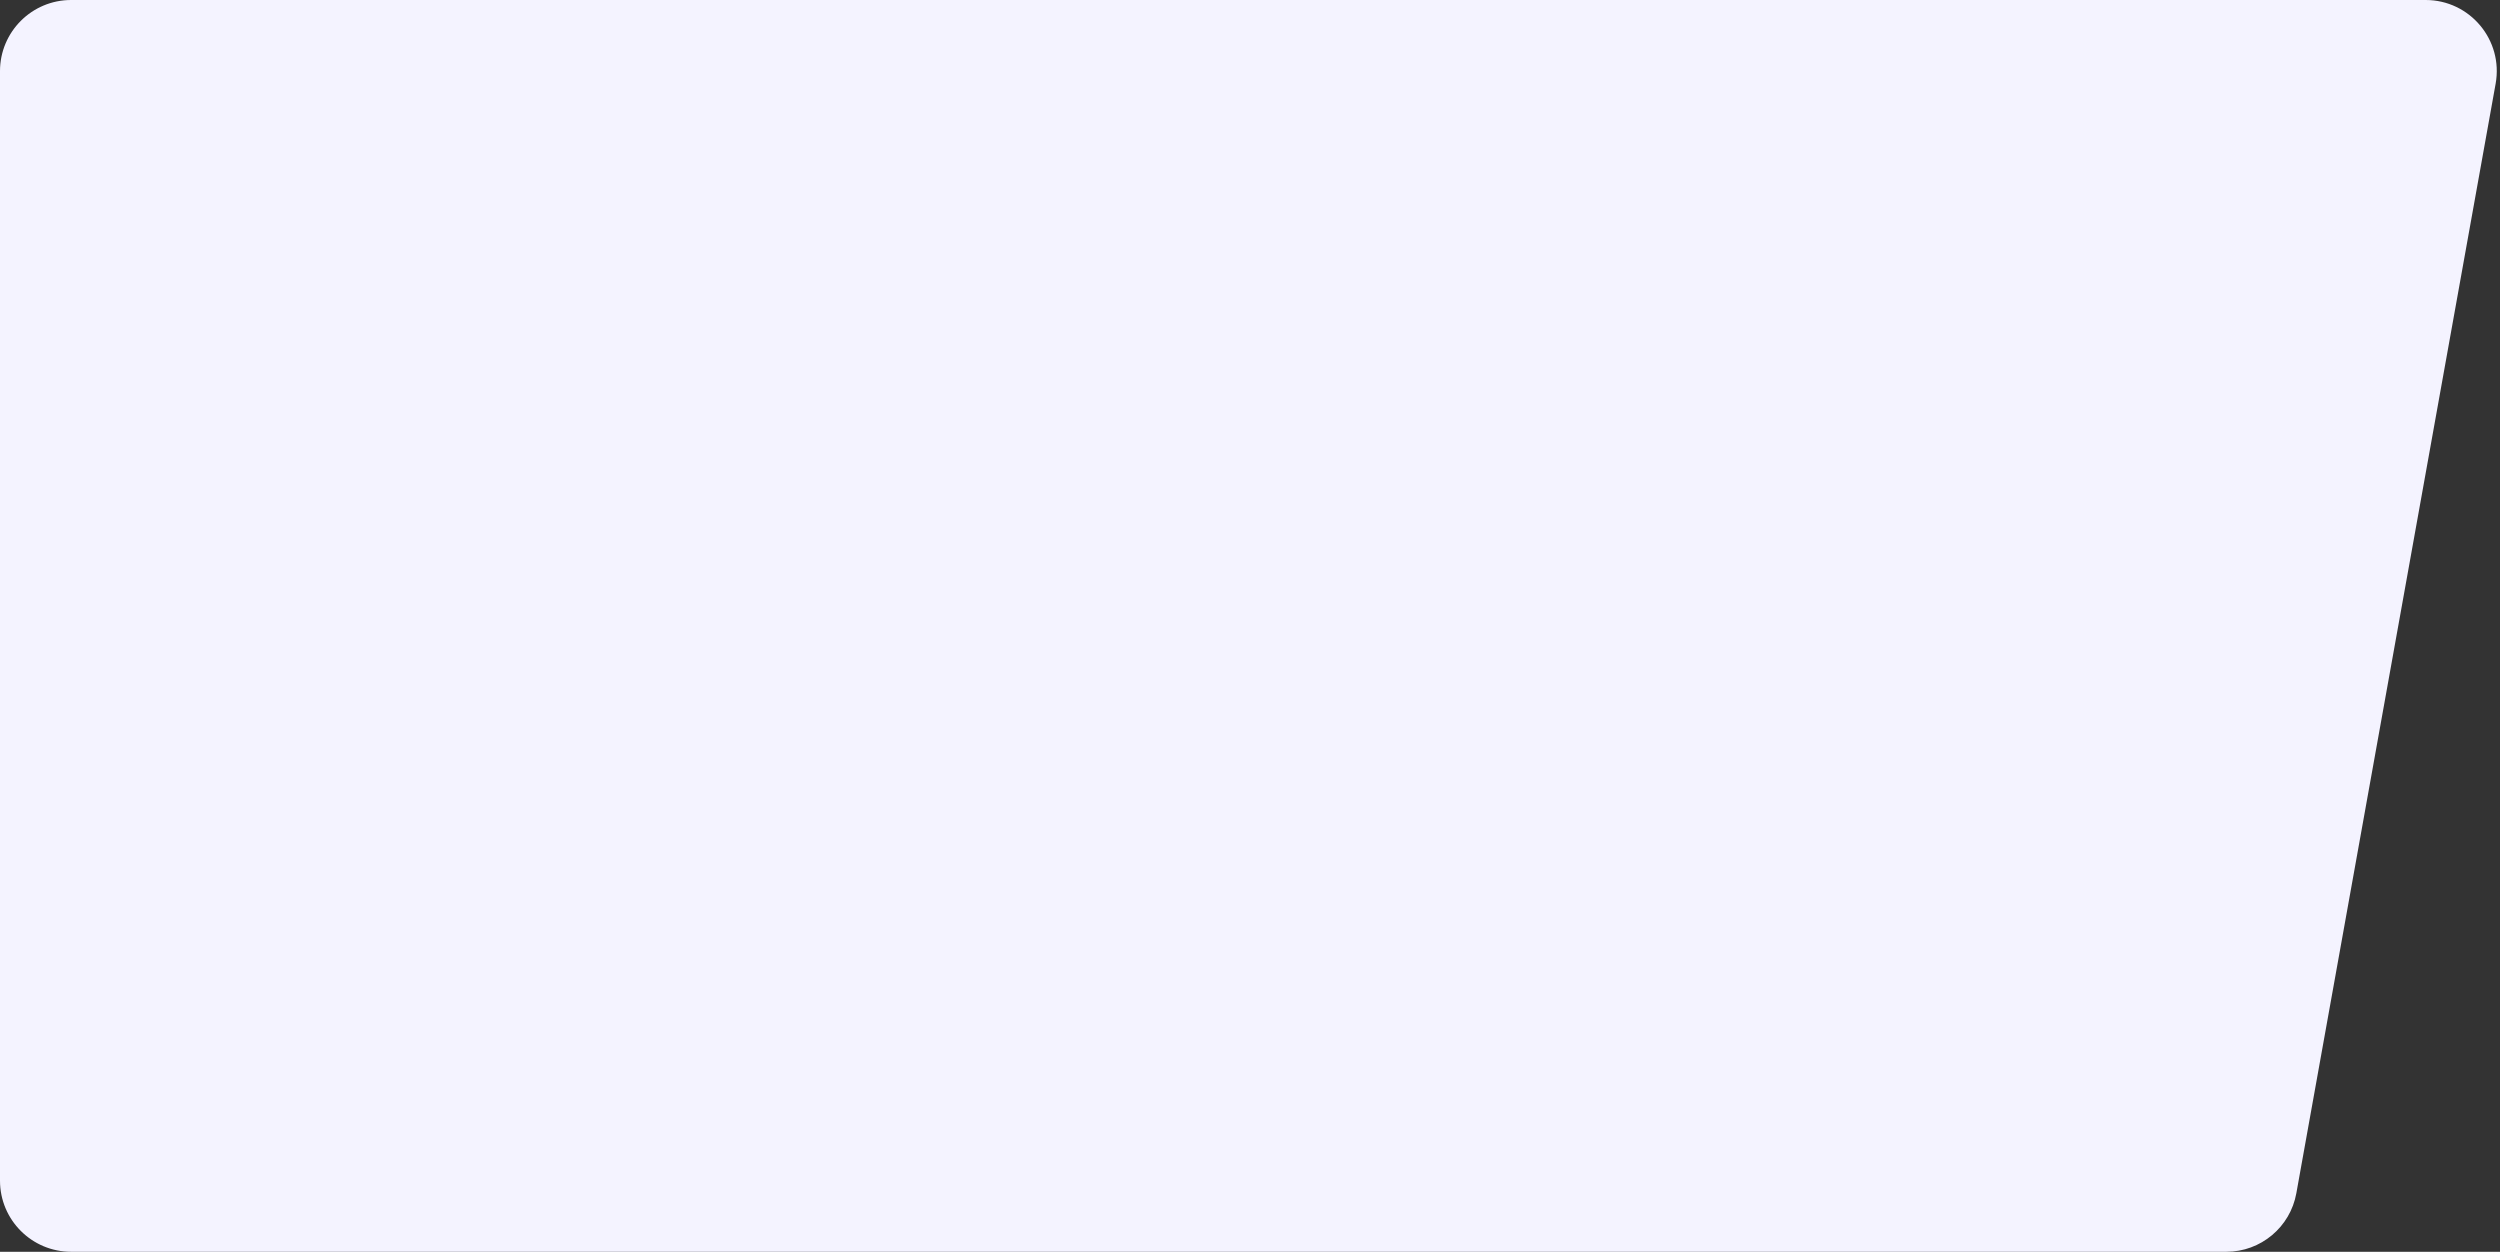
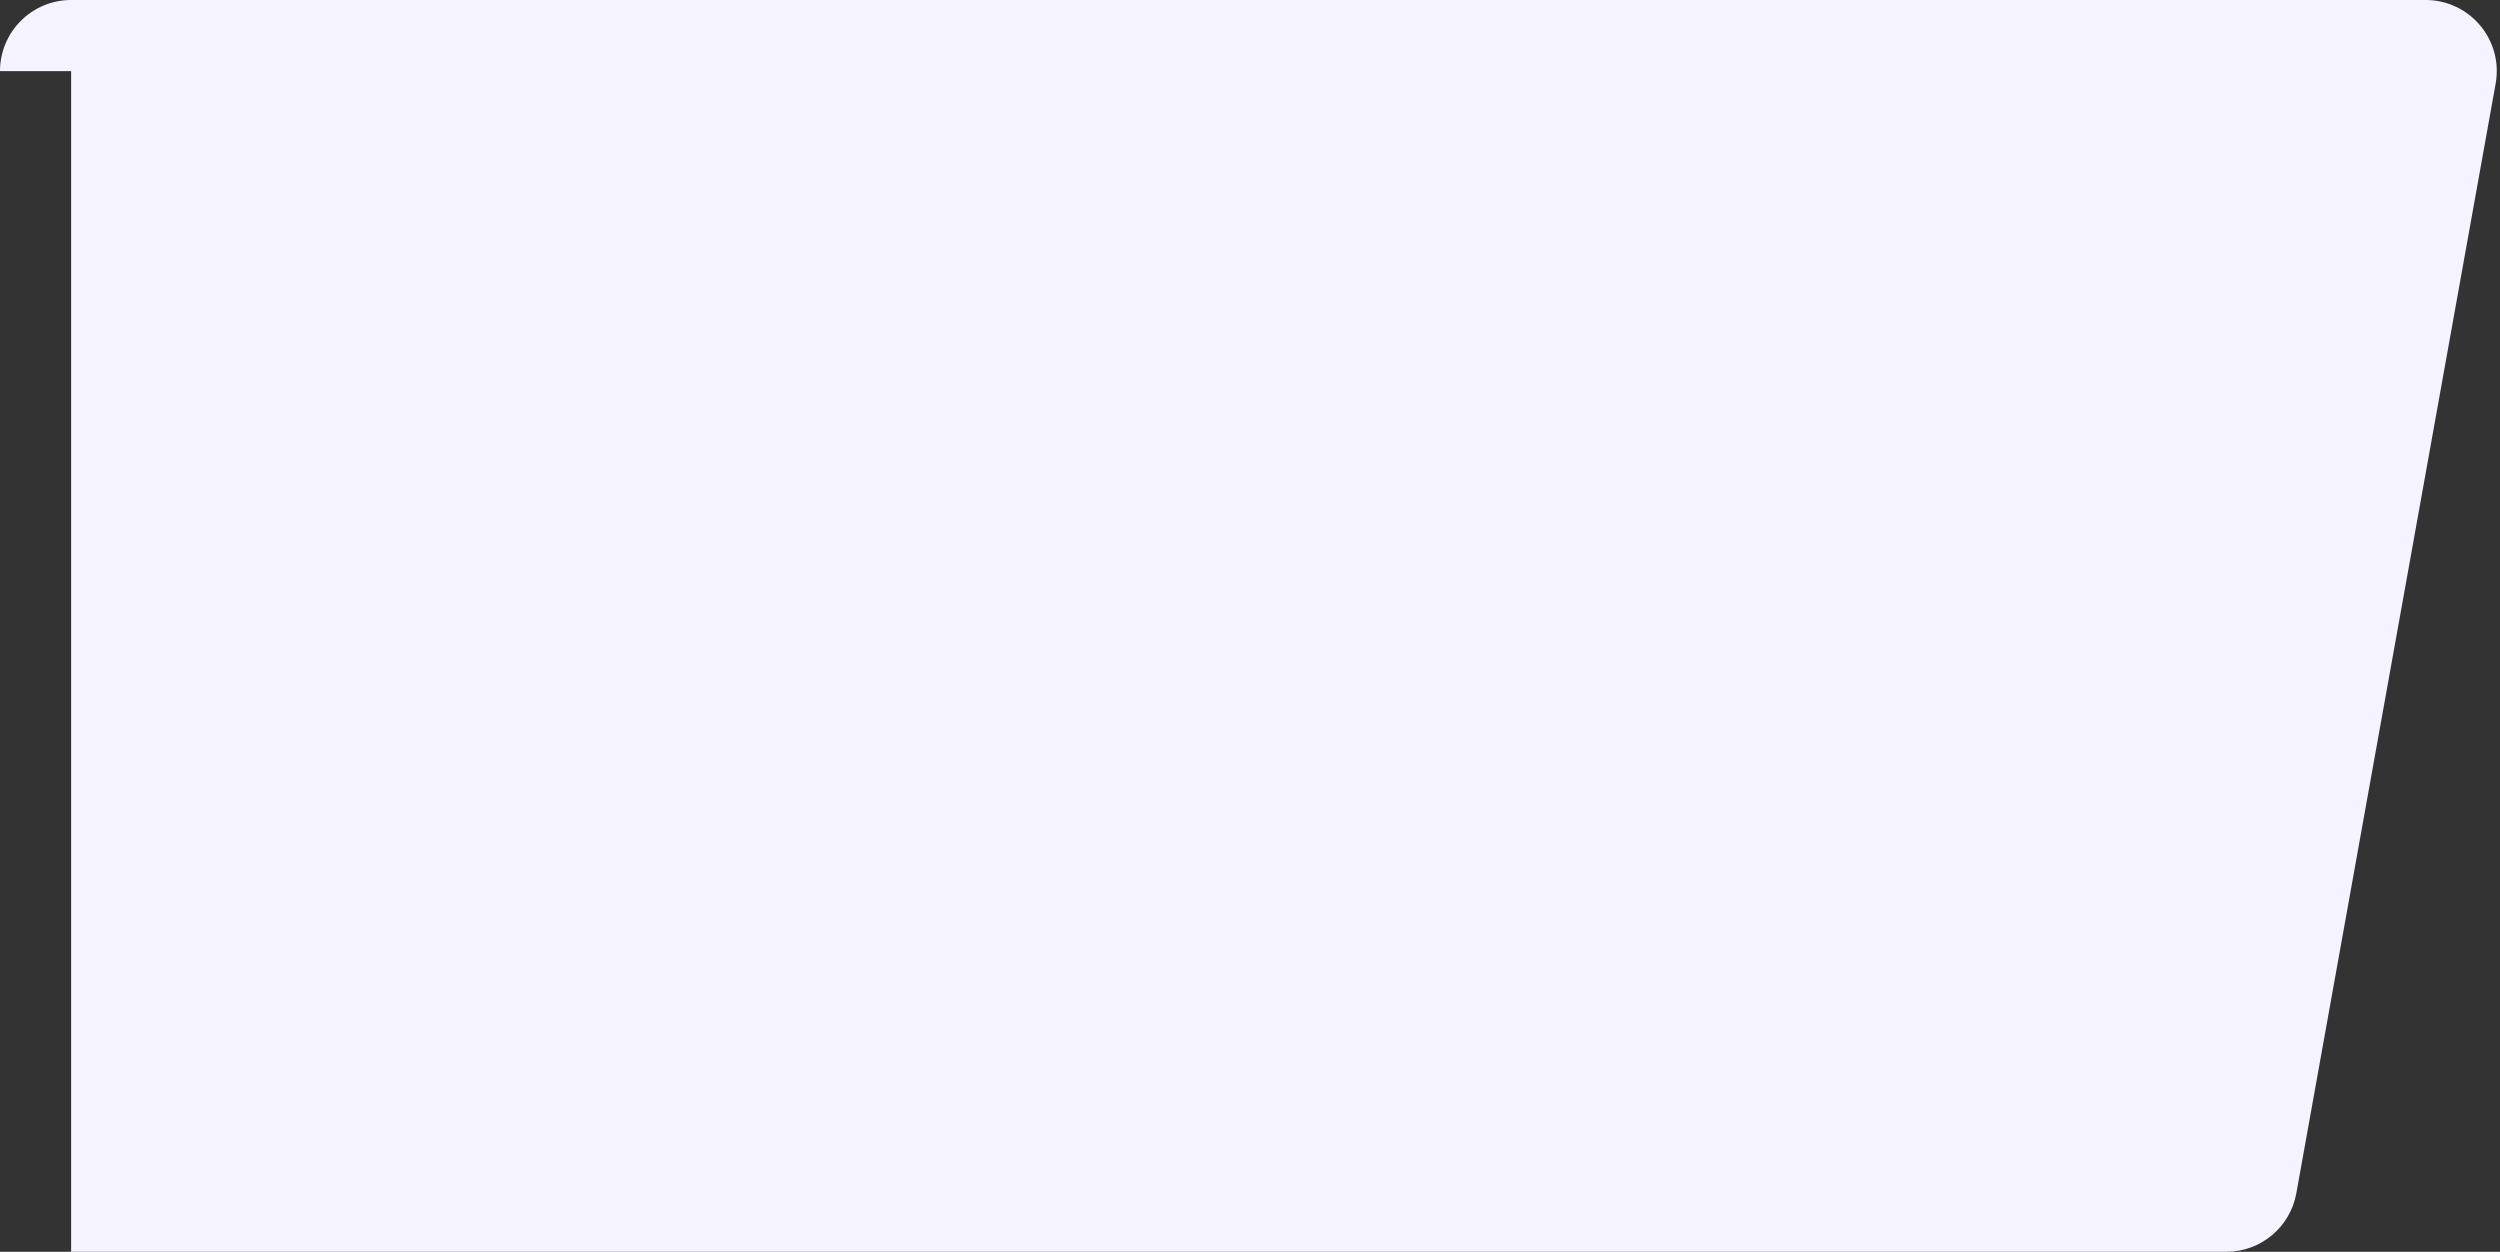
<svg xmlns="http://www.w3.org/2000/svg" width="703" height="352" viewBox="0 0 703 352" fill="none">
  <rect x="0" y="0" width="703" height="352" fill="#333333" stroke="none" />
-   <path d="M0 20C0 8.954 8.954 0 20 0H682.088C694.548 0 703.976 11.271 701.773 23.536L645.733 335.536C644.022 345.065 635.73 352 626.048 352H20C8.954 352 0 343.046 0 332V20Z" fill="#F4F3FF" />
+   <path d="M0 20C0 8.954 8.954 0 20 0H682.088C694.548 0 703.976 11.271 701.773 23.536L645.733 335.536C644.022 345.065 635.73 352 626.048 352H20V20Z" fill="#F4F3FF" />
</svg>